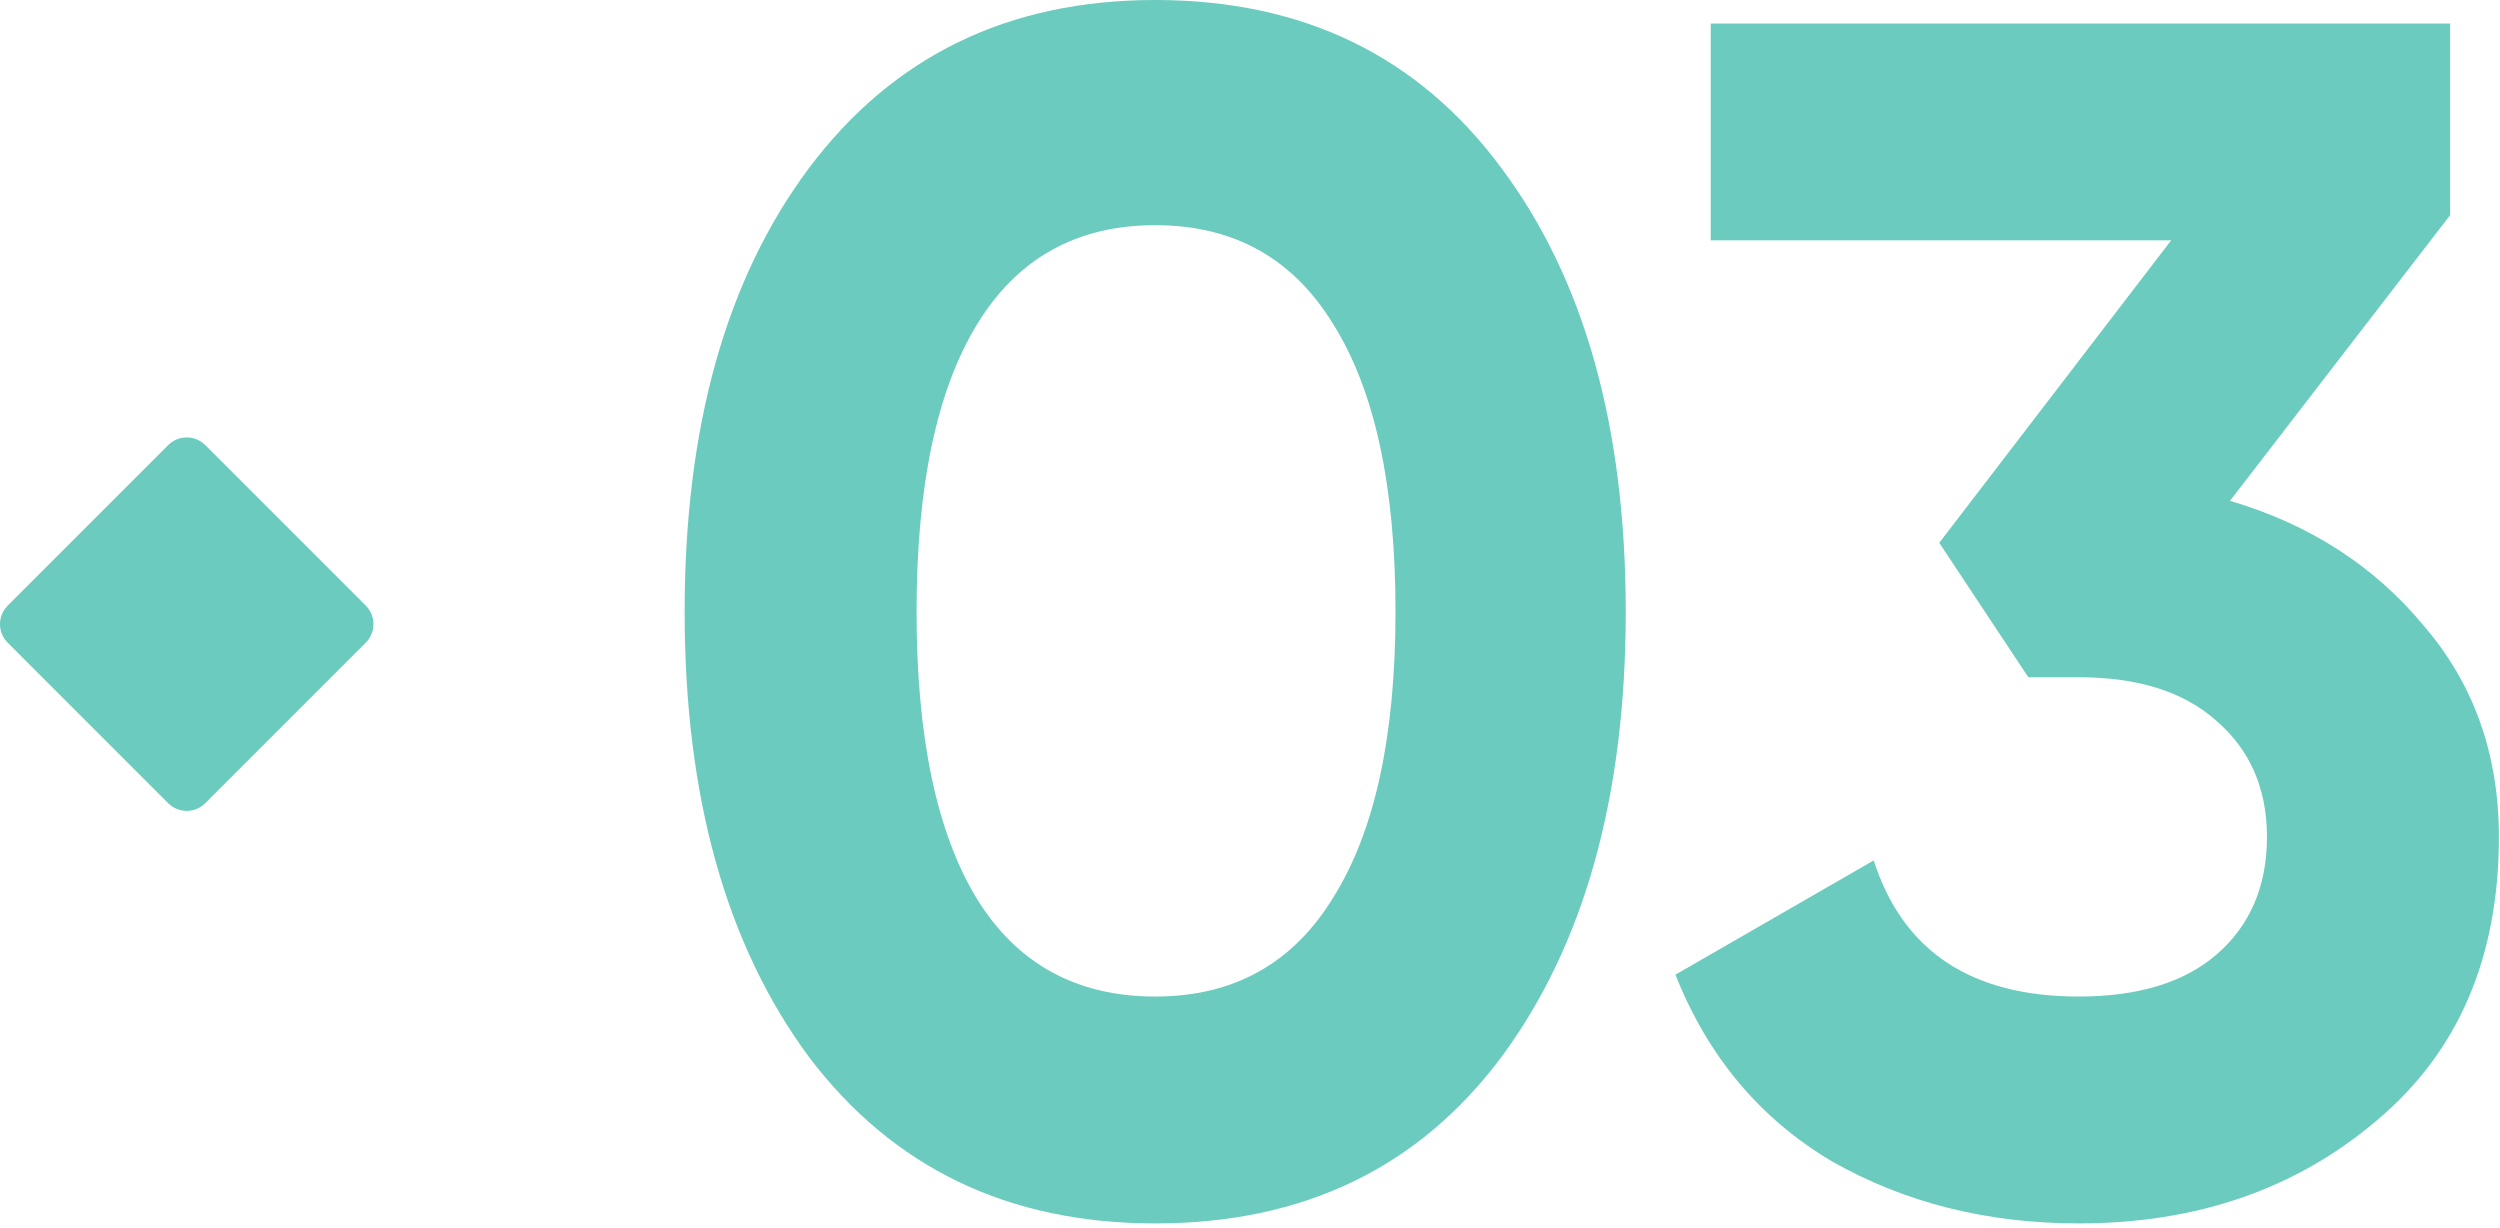
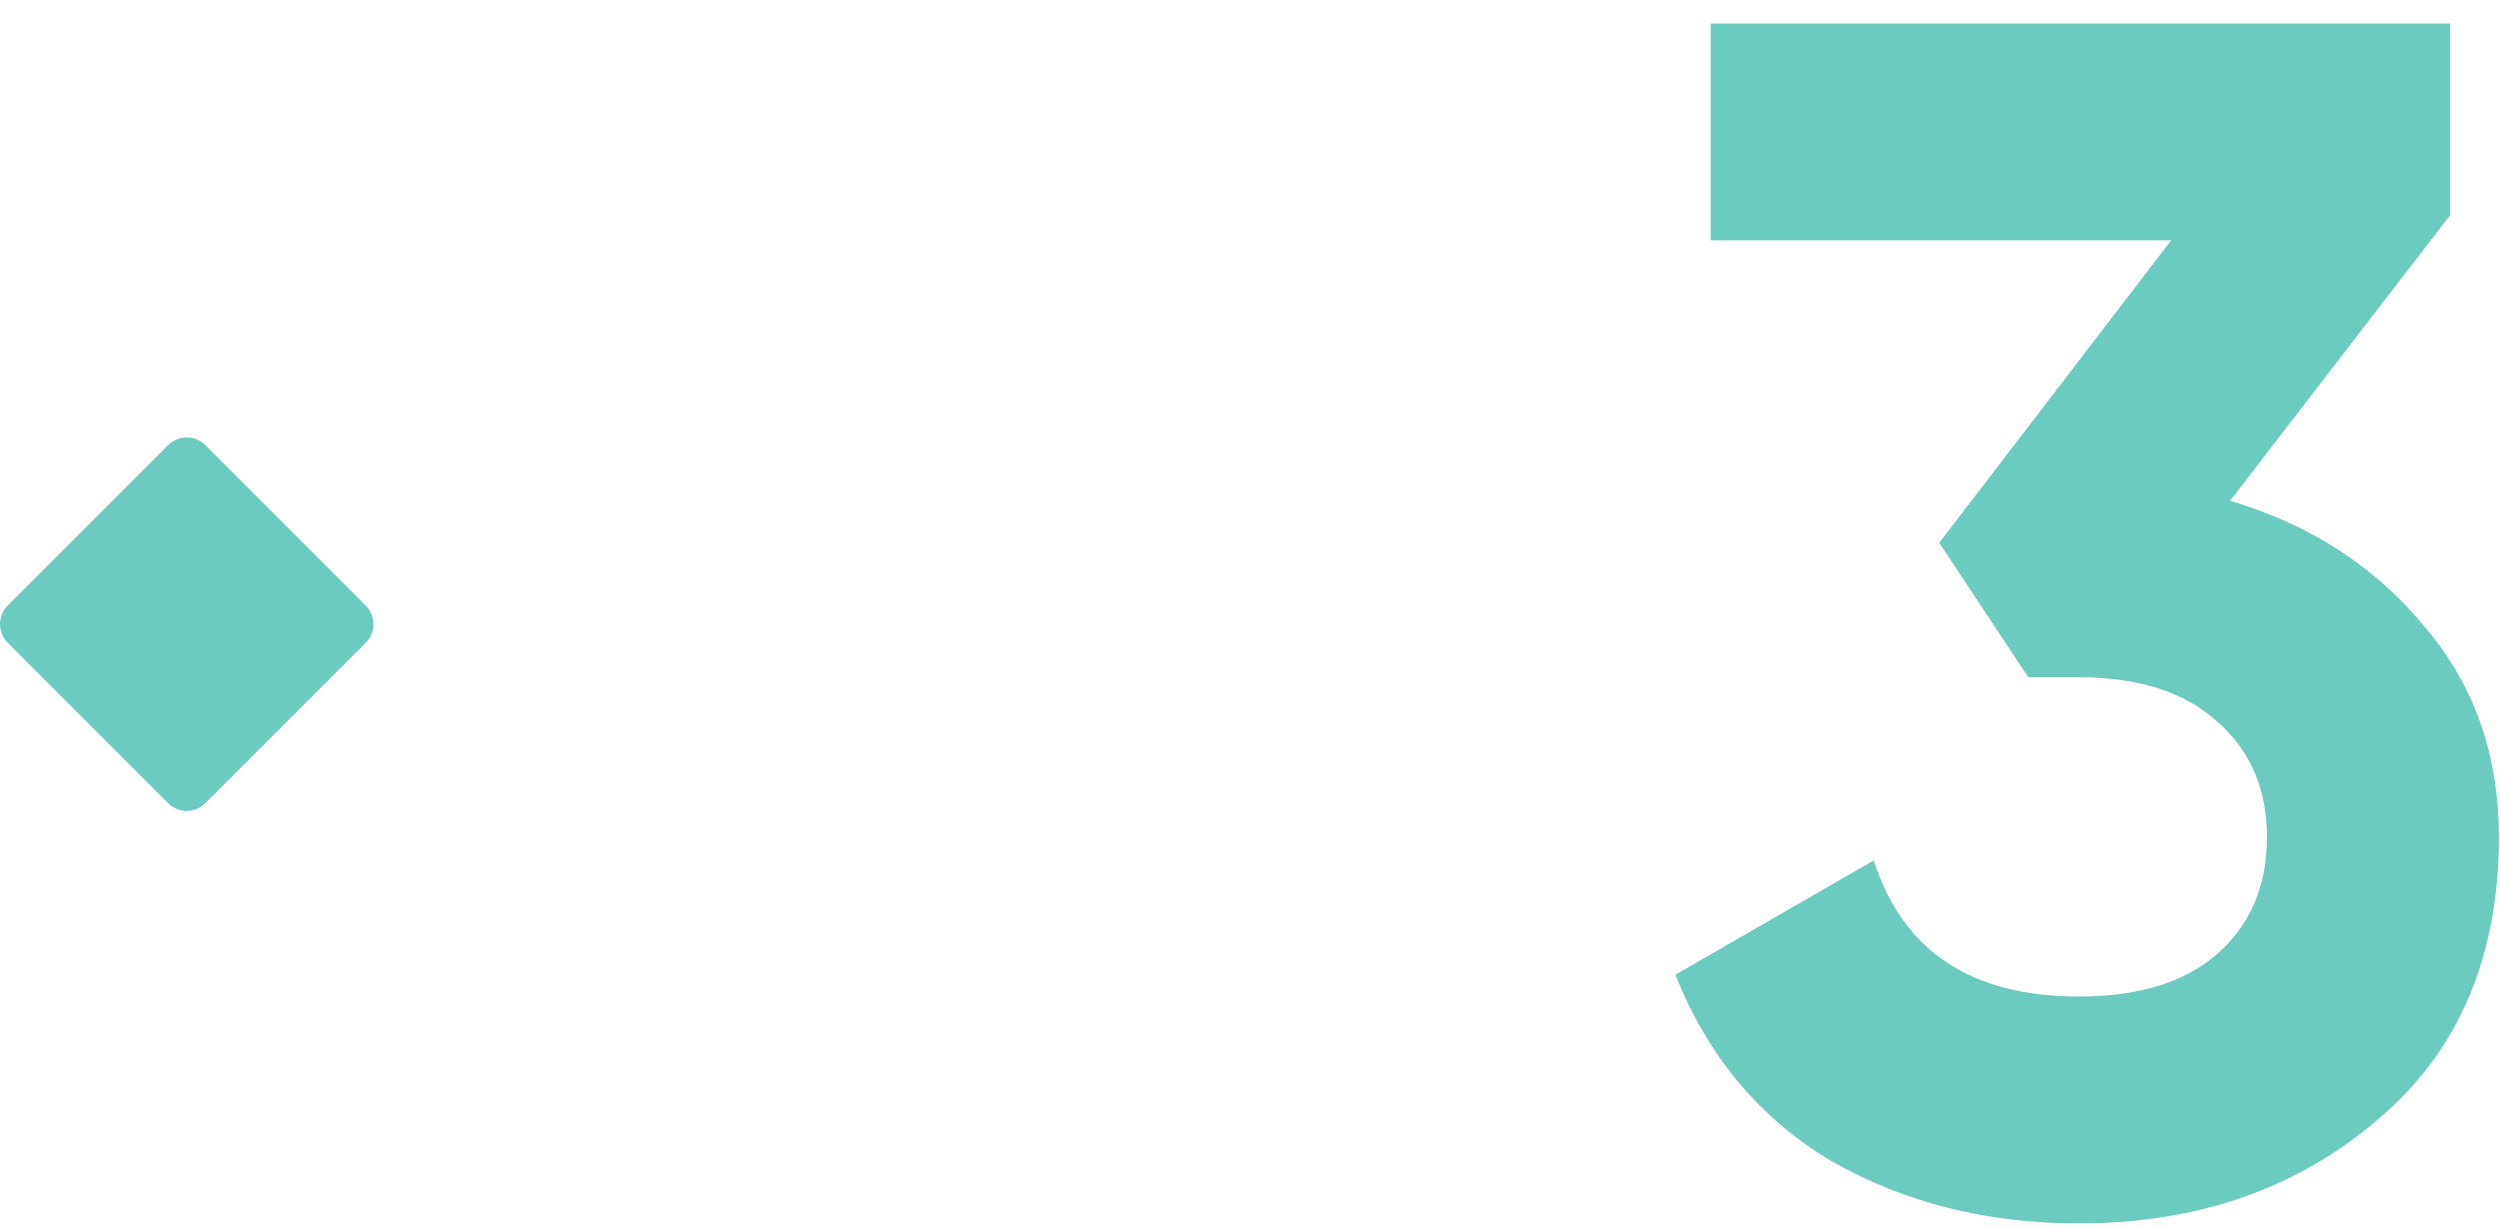
<svg xmlns="http://www.w3.org/2000/svg" width="112" height="55" viewBox="0 0 112 55" fill="none">
  <g id="03 FUSE">
    <g id="03">
-       <path d="M51.753 54.809C45.178 54.809 40.008 52.325 36.244 47.356C32.529 42.337 30.672 35.686 30.672 27.404C30.672 19.123 32.529 12.498 36.244 7.529C40.008 2.51 45.178 0 51.753 0C58.378 0 63.548 2.51 67.262 7.529C70.976 12.498 72.833 19.123 72.833 27.404C72.833 35.686 70.976 42.337 67.262 47.356C63.548 52.325 58.378 54.809 51.753 54.809ZM43.772 40.279C45.579 43.19 48.239 44.645 51.753 44.645C55.266 44.645 57.926 43.165 59.733 40.203C61.59 37.242 62.519 32.976 62.519 27.404C62.519 21.783 61.59 17.492 59.733 14.53C57.926 11.569 55.266 10.088 51.753 10.088C48.239 10.088 45.579 11.569 43.772 14.53C41.965 17.492 41.062 21.783 41.062 27.404C41.062 33.026 41.965 37.317 43.772 40.279Z" fill="#6ACBBE" />
      <path d="M99.904 22.436C103.467 23.49 106.353 25.347 108.562 28.007C110.82 30.617 111.95 33.779 111.95 37.493C111.95 42.914 110.118 47.155 106.454 50.217C102.84 53.278 98.398 54.809 93.128 54.809C89.012 54.809 85.323 53.88 82.061 52.023C78.848 50.116 76.514 47.331 75.059 43.666L83.943 38.547C85.248 42.612 88.309 44.645 93.128 44.645C95.788 44.645 97.846 44.018 99.301 42.763C100.807 41.458 101.56 39.701 101.56 37.493C101.56 35.335 100.807 33.603 99.301 32.298C97.846 30.993 95.788 30.341 93.128 30.341H90.869L86.879 24.318L97.269 10.766H76.64V1.054H109.766V9.637L99.904 22.436Z" fill="#6ACBBE" />
    </g>
    <path id="Rectangle 2099" d="M7.535 19.941C7.994 19.483 8.737 19.483 9.195 19.941L16.387 27.133C16.845 27.591 16.845 28.334 16.387 28.792L9.195 35.984C8.737 36.442 7.994 36.442 7.535 35.984L0.344 28.792C-0.115 28.334 -0.115 27.591 0.344 27.133L7.535 19.941Z" fill="#6ACBBE" />
  </g>
</svg>